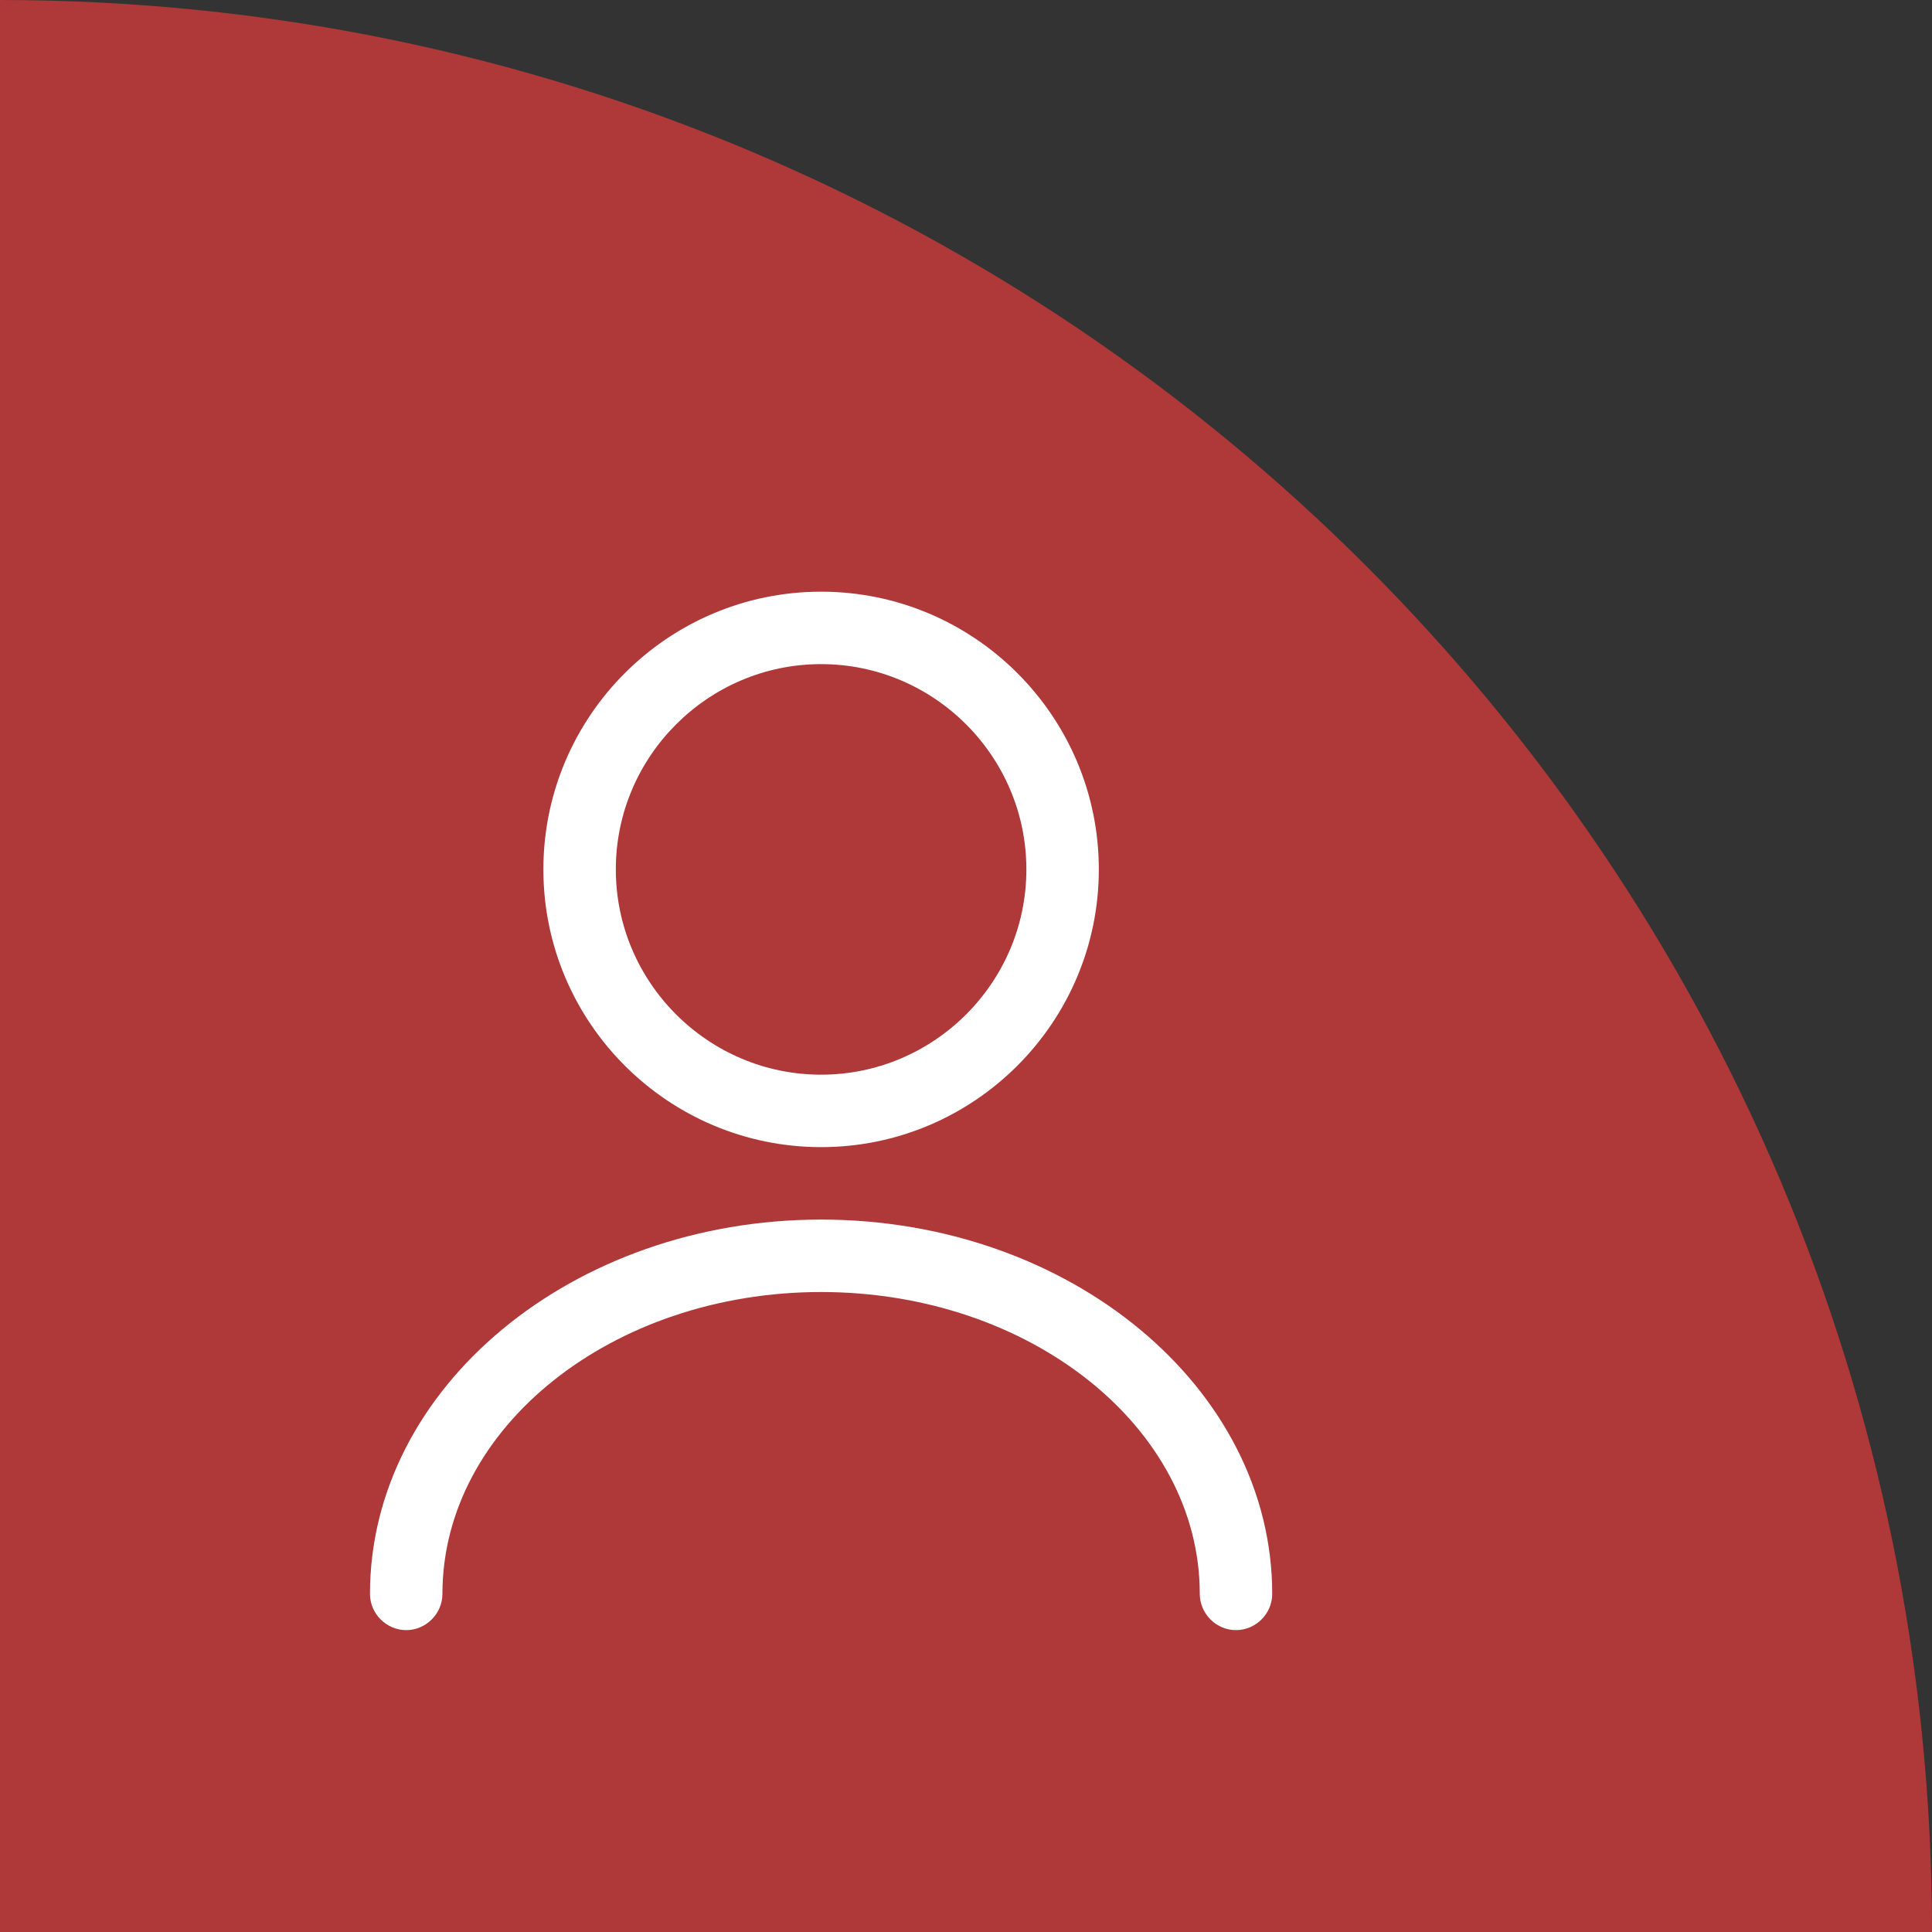
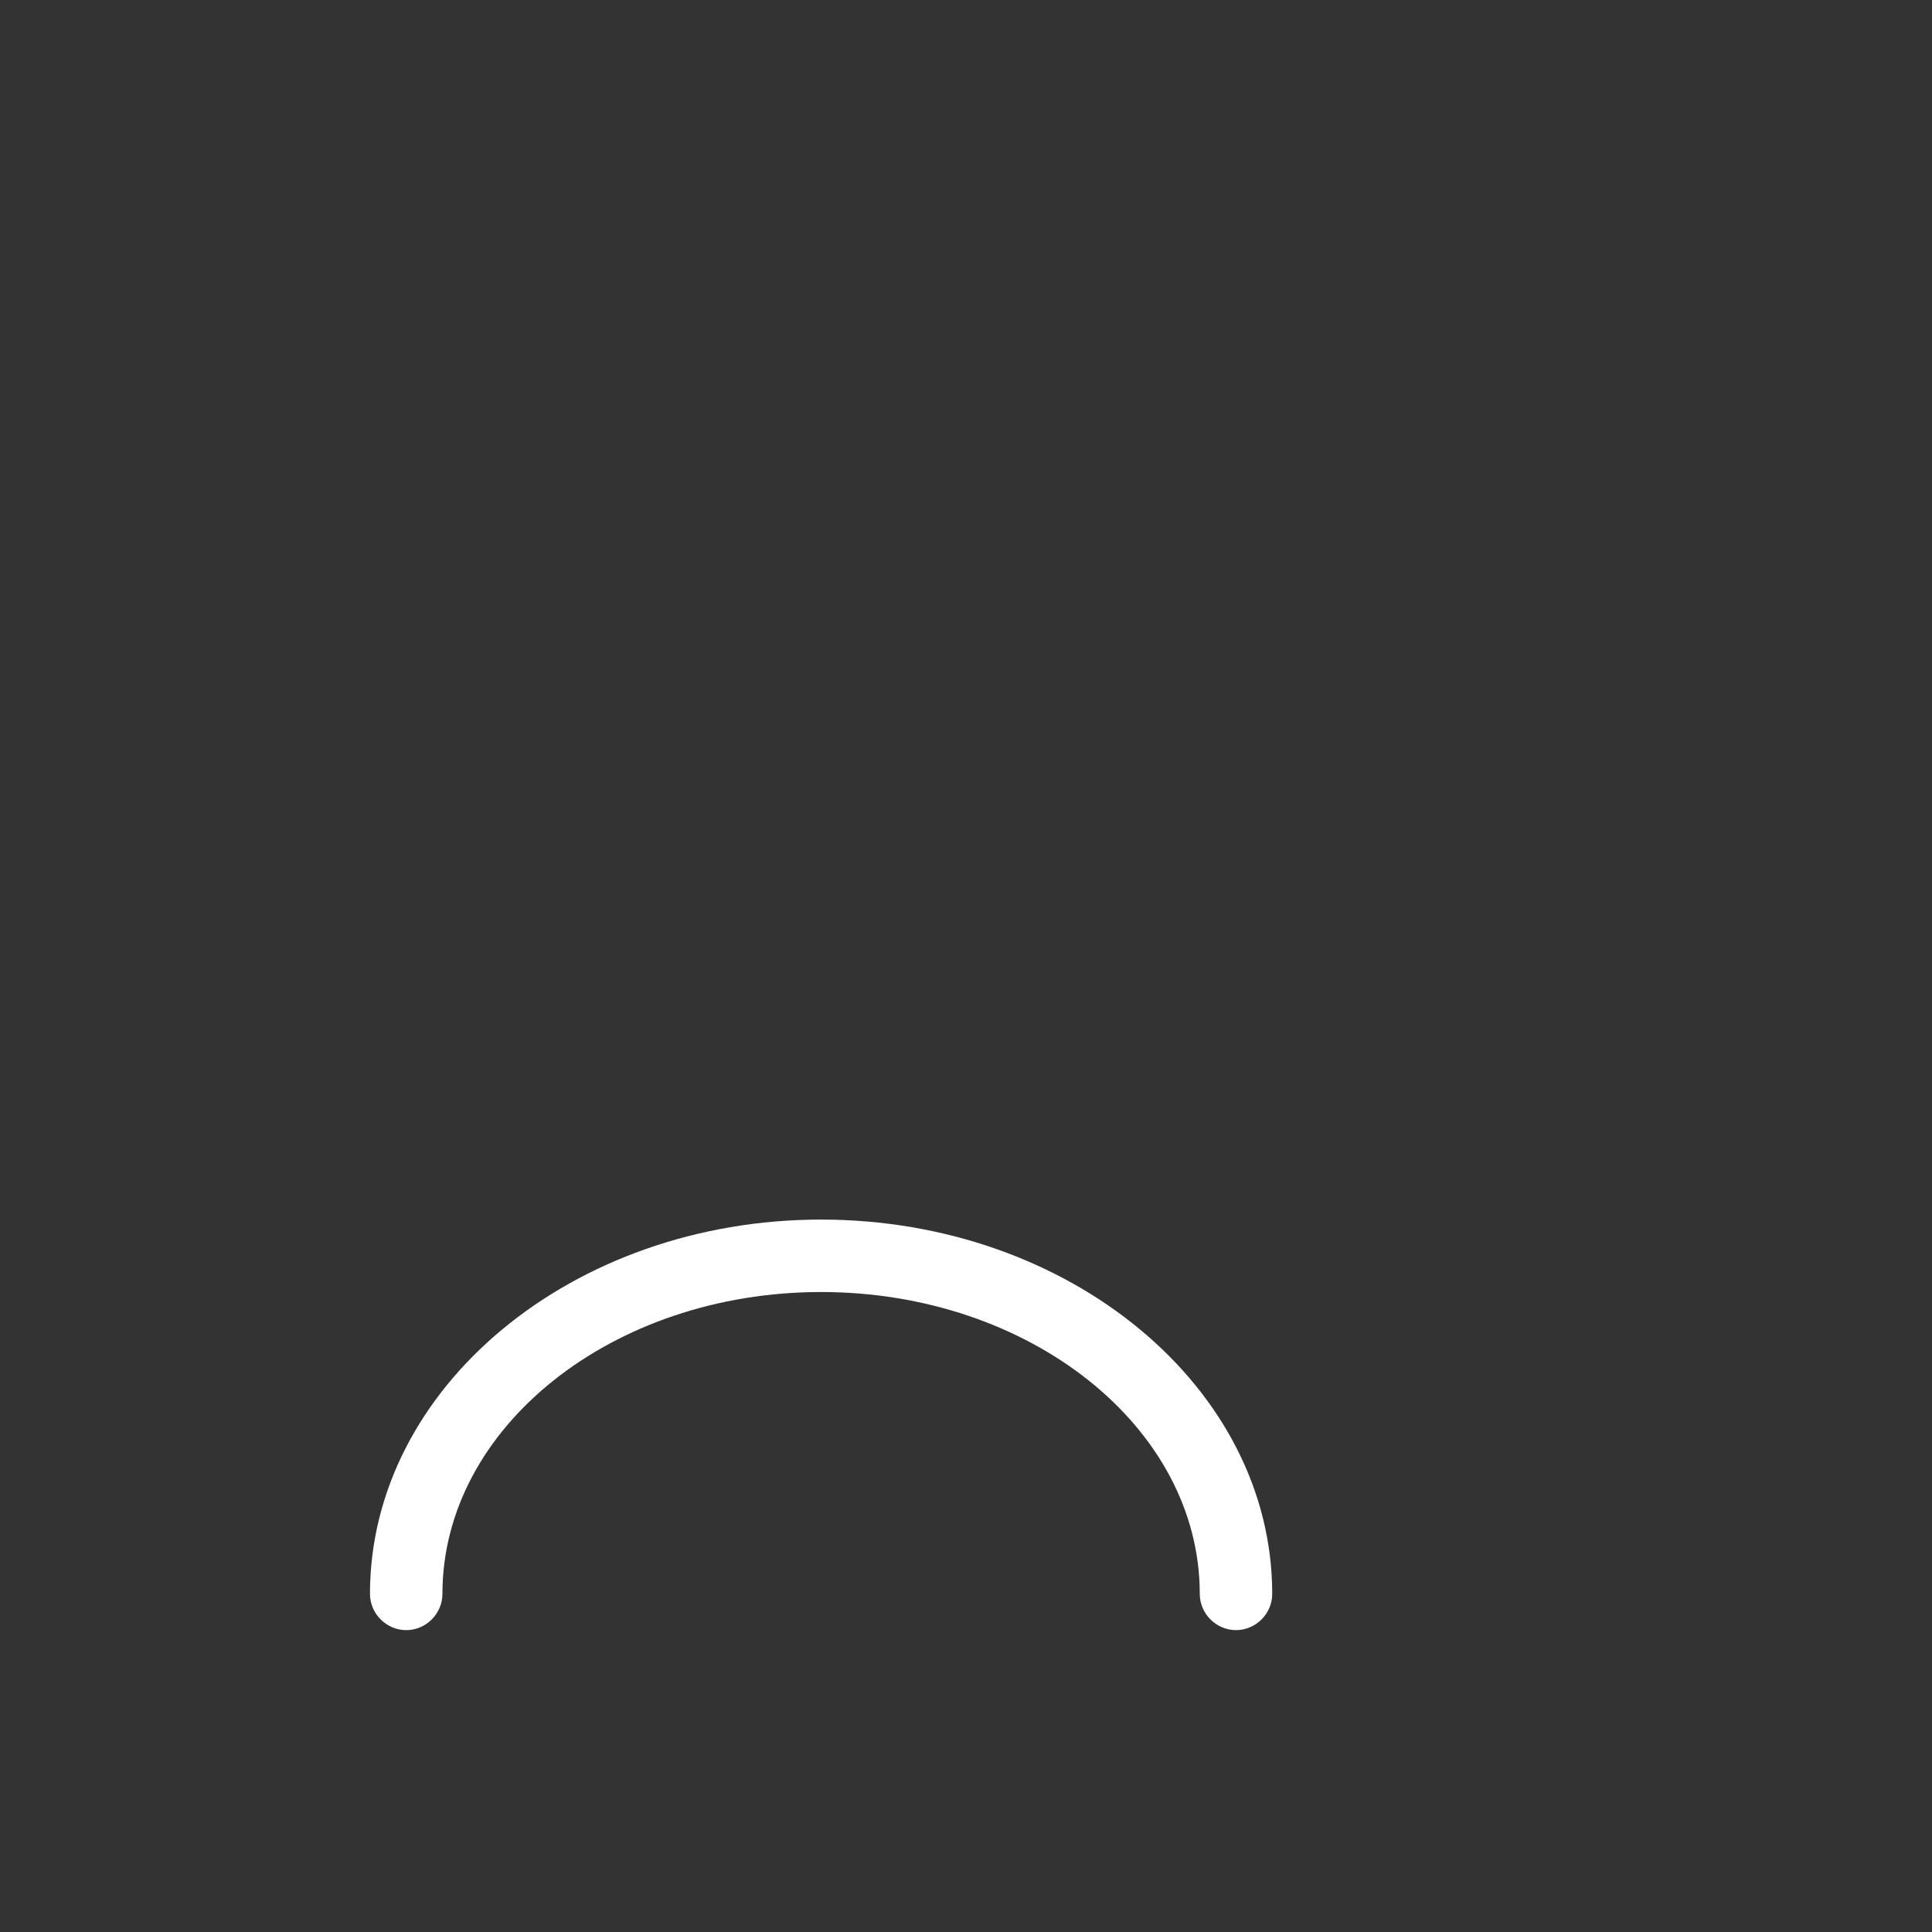
<svg xmlns="http://www.w3.org/2000/svg" width="40" height="40" viewBox="0 0 40 40" fill="none">
  <rect x="0" y="0" width="40" height="40" fill="#333333" stroke="none" />
-   <path d="M0 0C22.091 0 40 17.909 40 40H0V0Z" fill="#AF3839" />
-   <path d="M17 23.75C13.83 23.75 11.25 21.17 11.25 18C11.25 14.83 13.83 12.25 17 12.25C20.17 12.25 22.75 14.83 22.75 18C22.75 21.17 20.17 23.75 17 23.75ZM17 13.75C14.66 13.75 12.75 15.66 12.75 18C12.75 20.34 14.66 22.25 17 22.25C19.34 22.25 21.25 20.34 21.25 18C21.25 15.66 19.34 13.75 17 13.75Z" fill="white" />
  <path d="M25.59 33.75C25.18 33.75 24.84 33.41 24.84 33C24.84 29.55 21.32 26.75 17 26.75C12.68 26.75 9.16 29.55 9.16 33C9.16 33.41 8.82 33.75 8.41 33.75C8 33.75 7.66 33.41 7.66 33C7.66 28.73 11.85 25.25 17 25.25C22.15 25.25 26.34 28.73 26.34 33C26.34 33.41 26 33.75 25.59 33.75Z" fill="white" />
</svg>